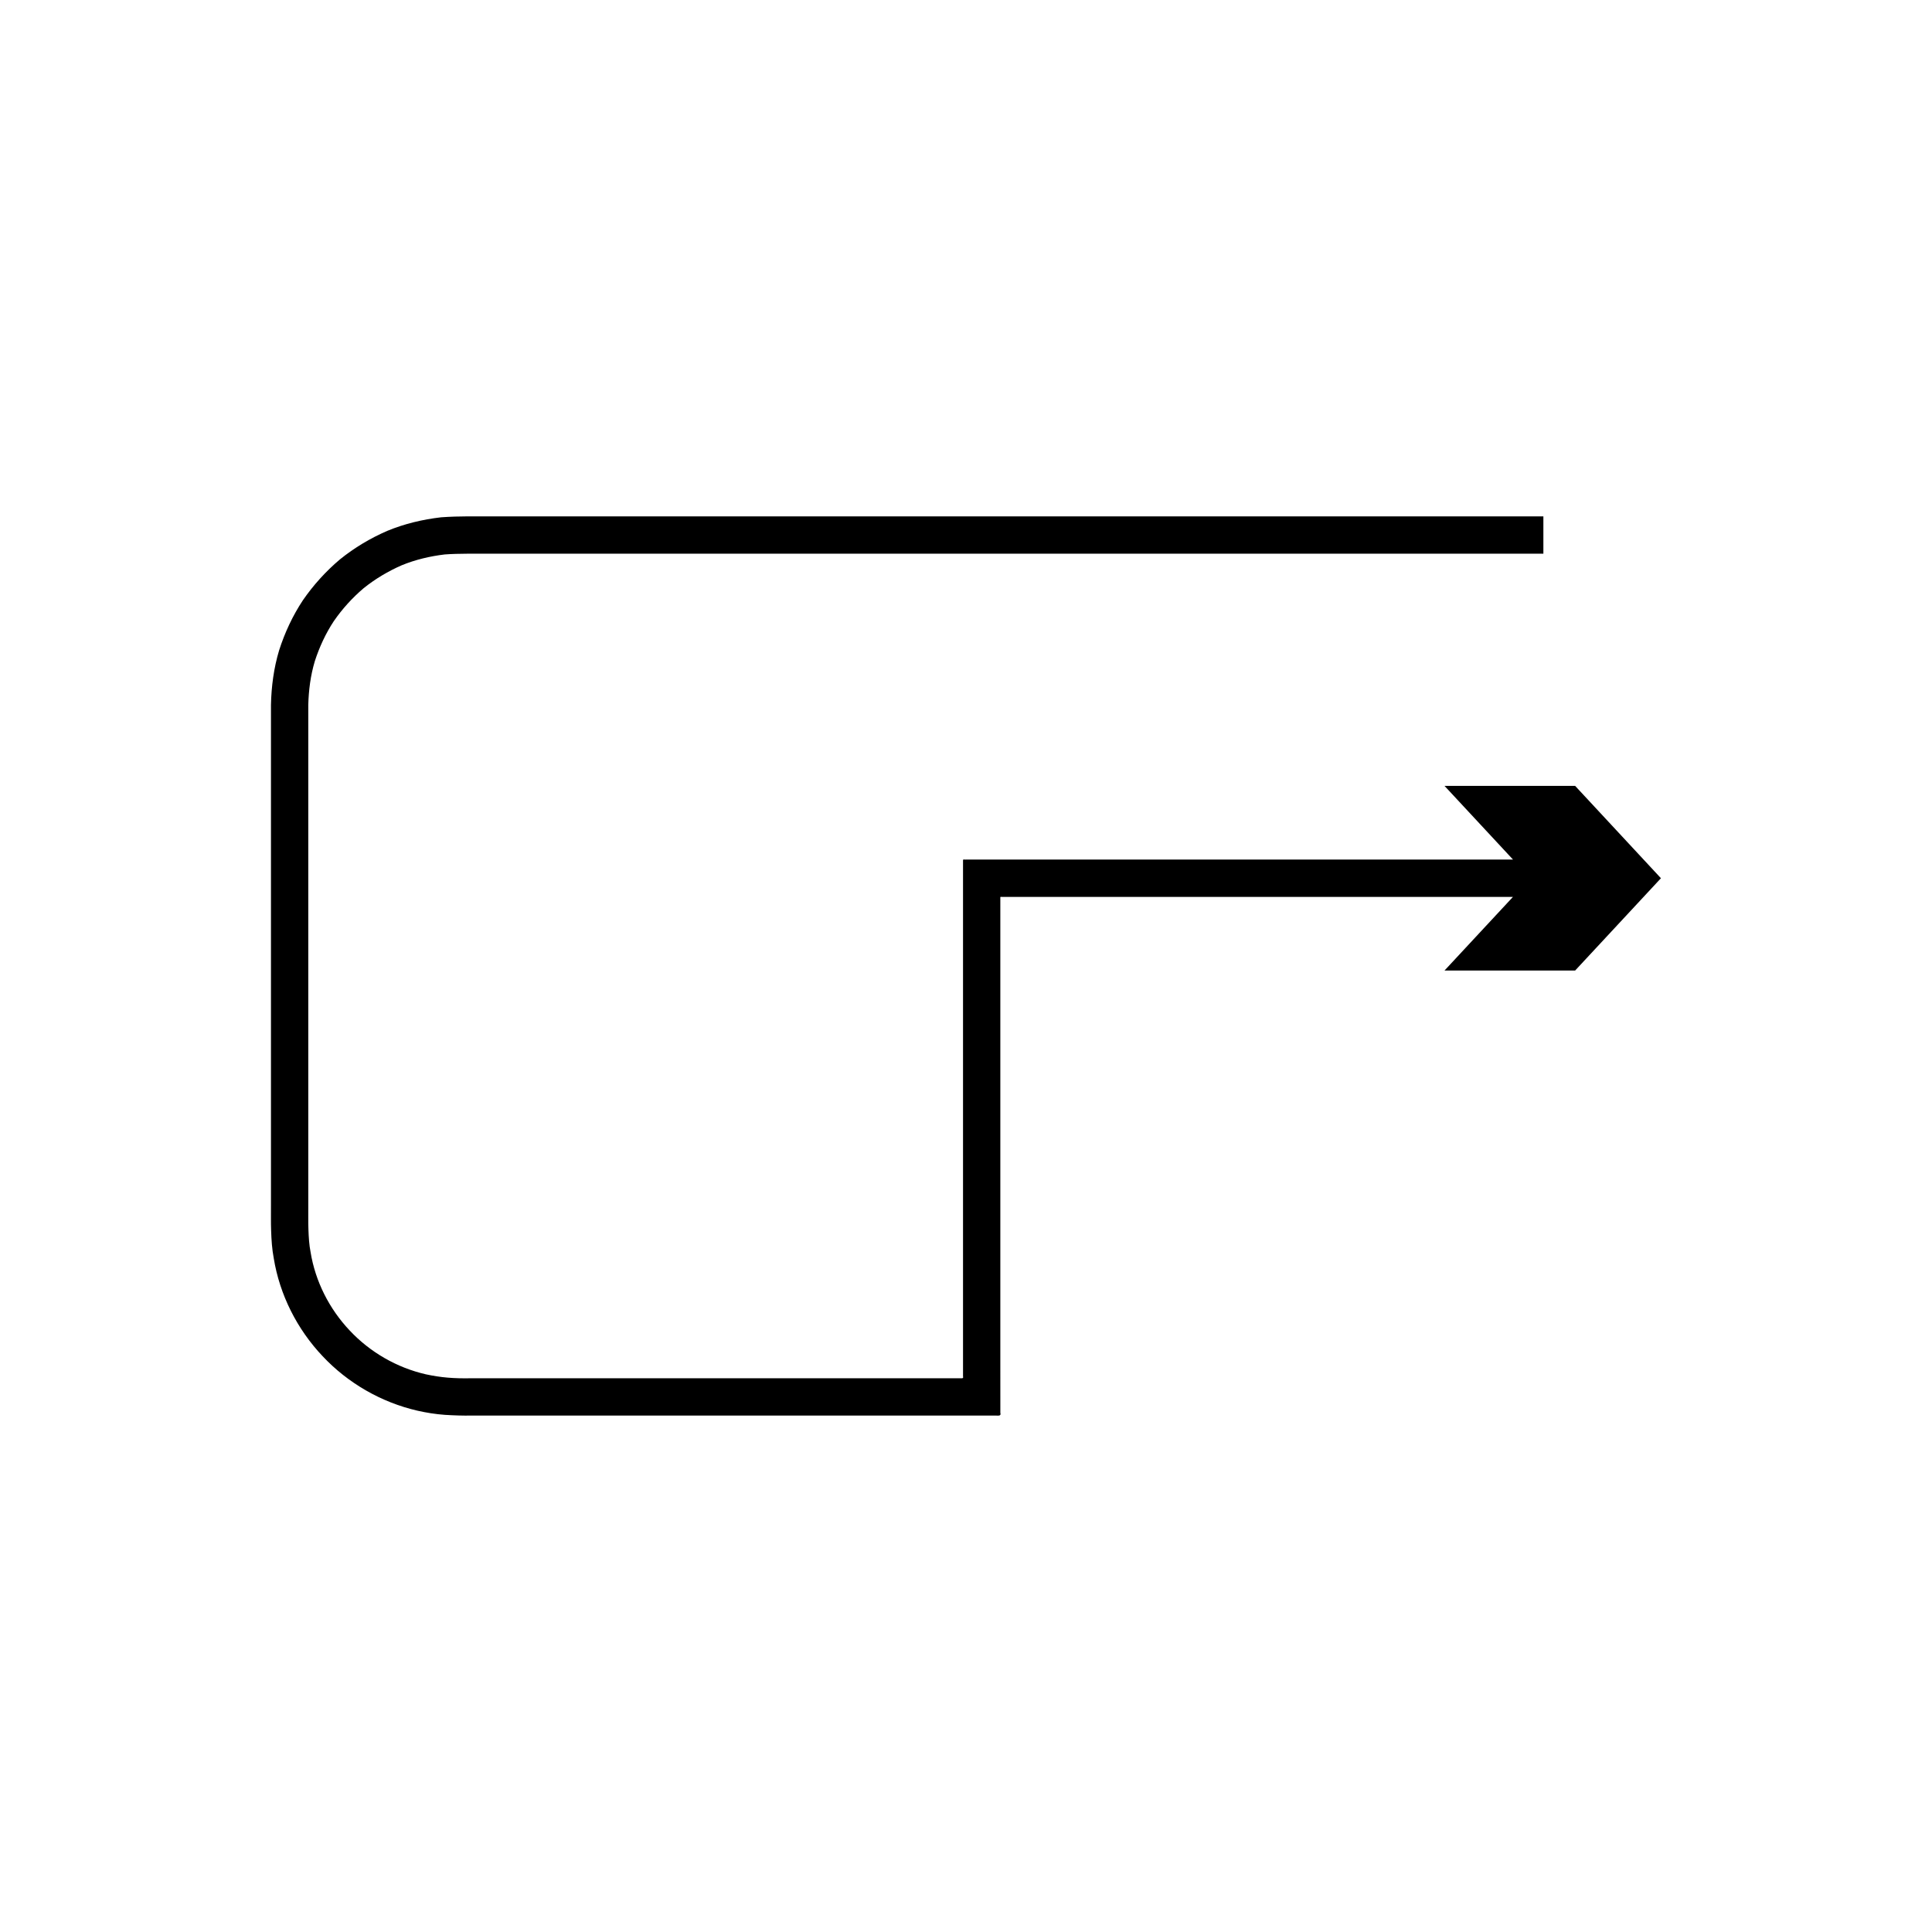
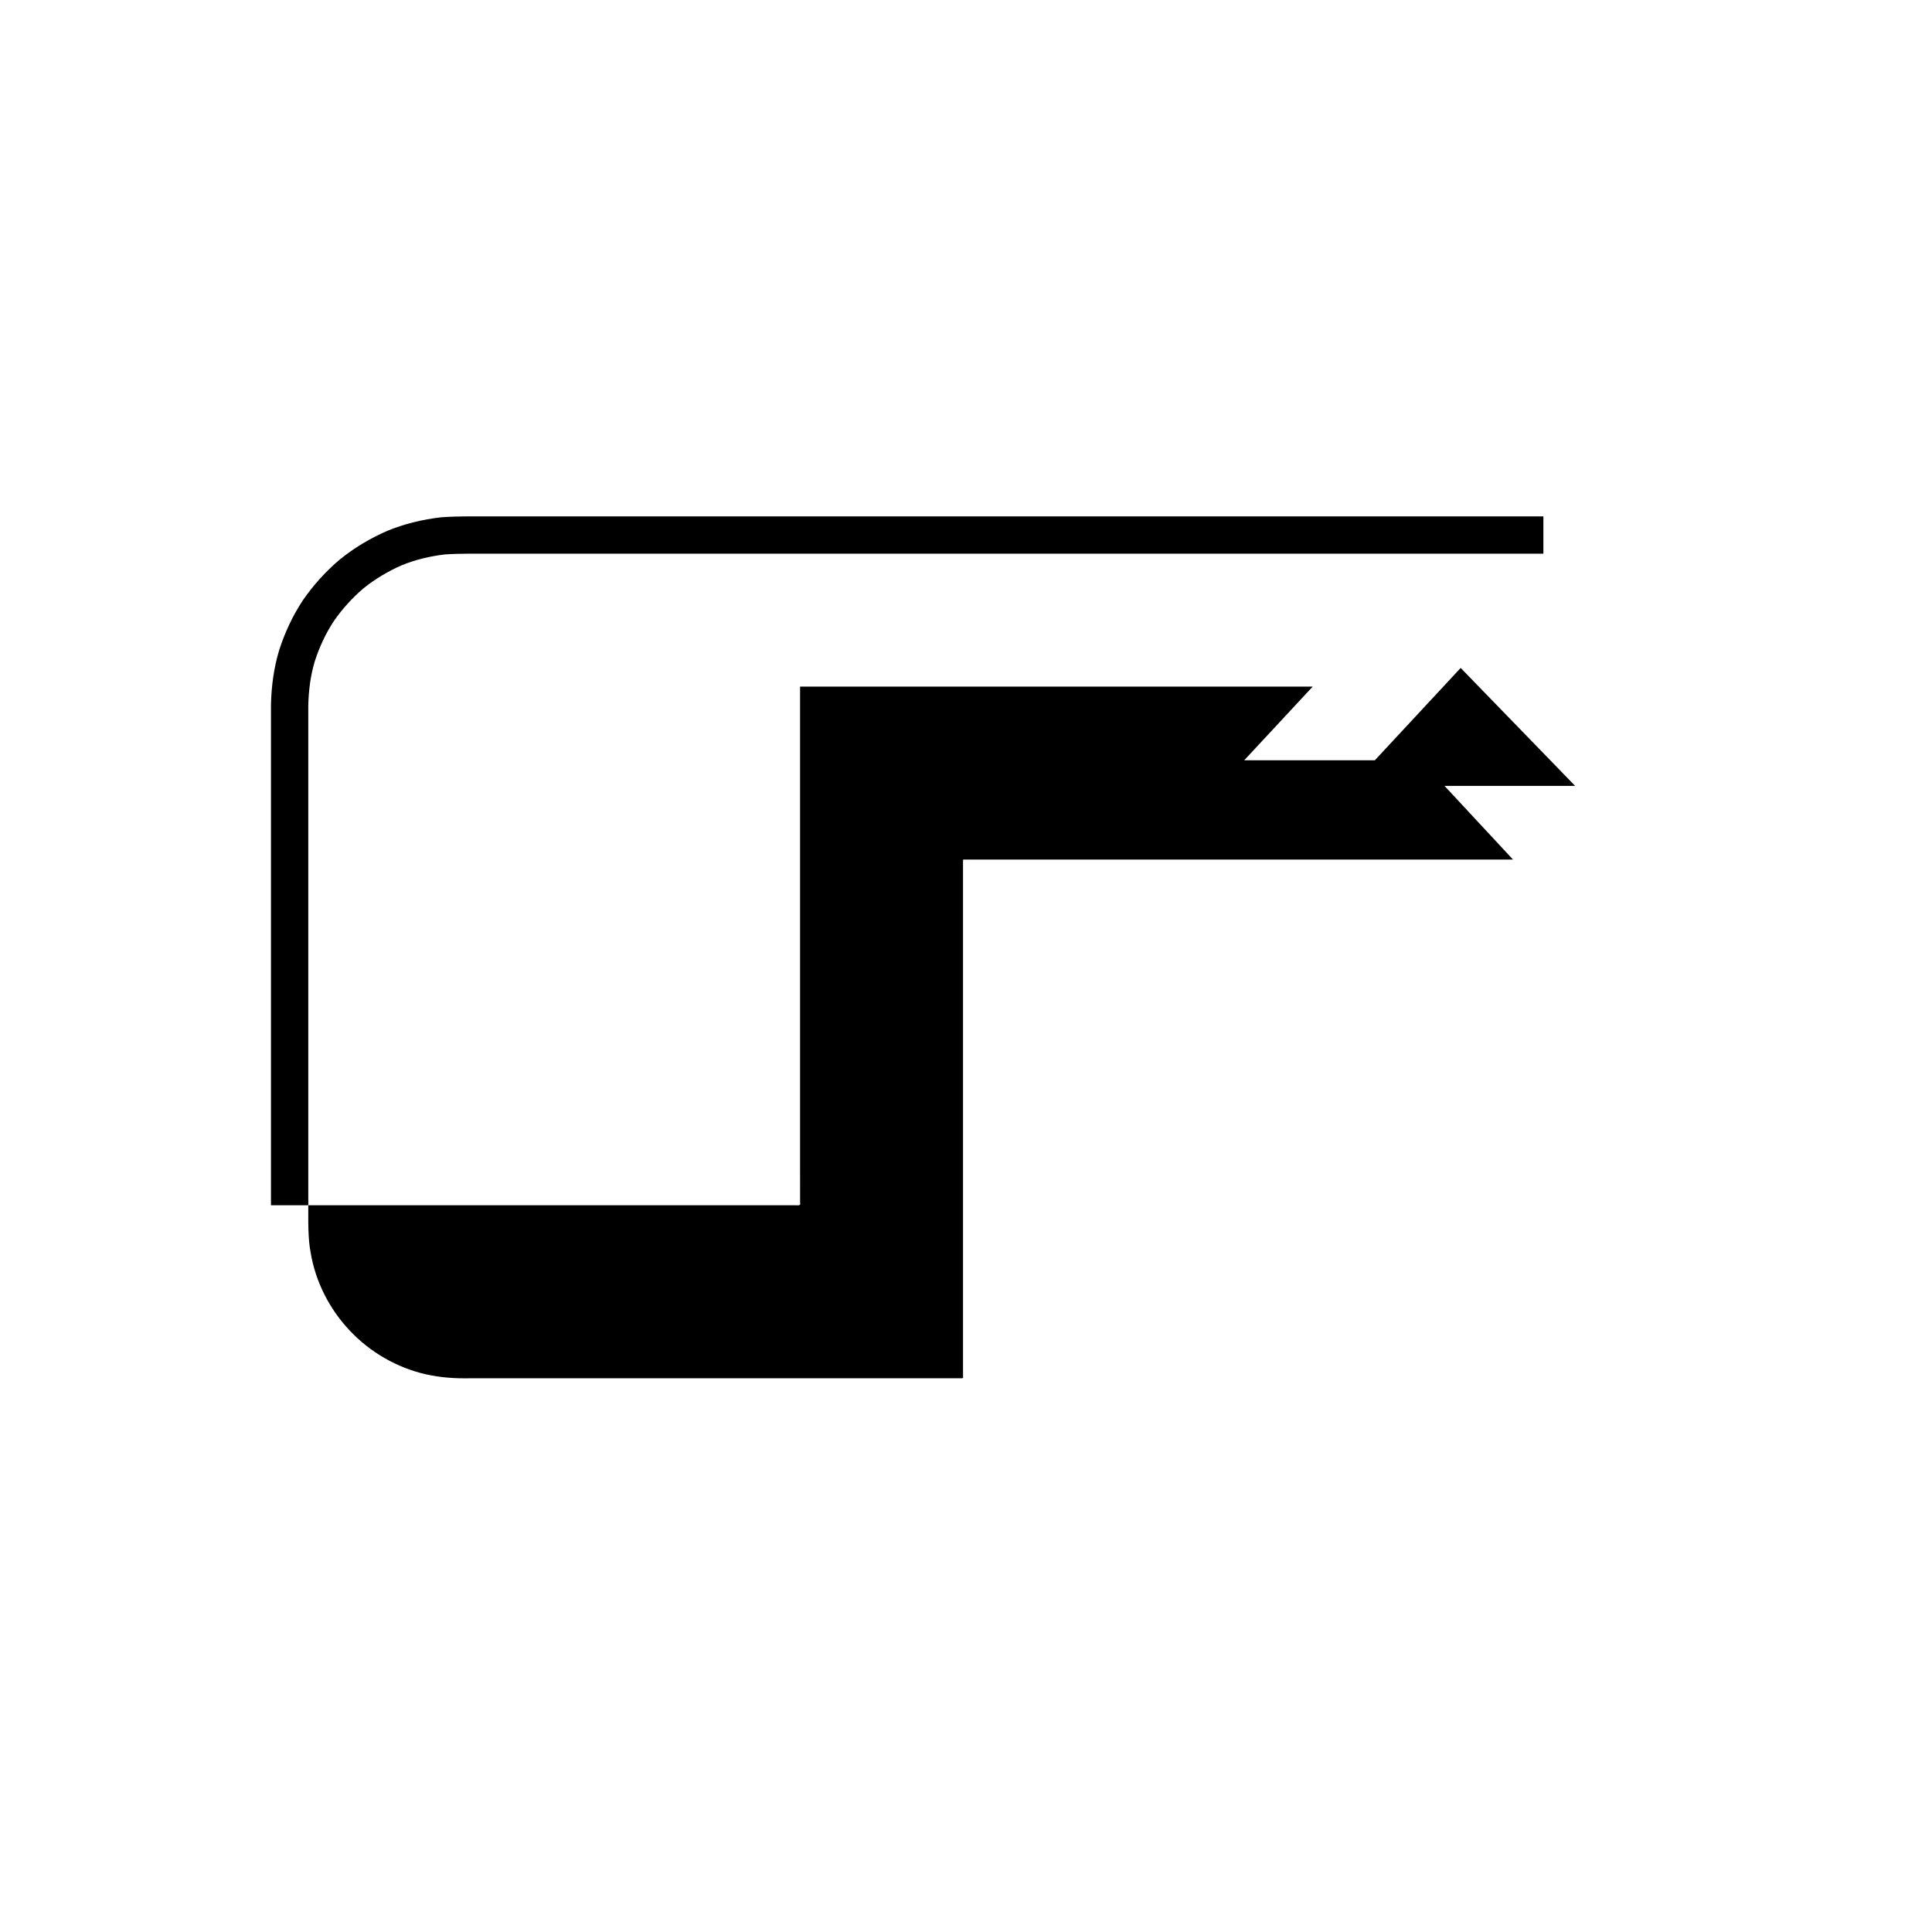
<svg xmlns="http://www.w3.org/2000/svg" fill="#000000" width="800px" height="800px" version="1.1" viewBox="144 144 512 512">
-   <path d="m561.43 352.27h-34.617l18.148 19.523h-144.93c-0.254 0.078-0.84-0.176-0.82 0.176v136.8c0.188 0.629-0.406 0.477-0.836 0.484h-129.49c-4.617 0.09-8.07-0.188-12.055-1.051-7.652-1.758-14.766-5.848-20.152-11.602-5.414-5.715-9.125-13.047-10.375-20.797-0.379-1.934-0.488-3.894-0.562-5.863-0.086-2.023-0.023-4.367-0.043-6.535v-132.57c0.102-3.945 0.602-7.856 1.734-11.625 1.211-3.734 2.871-7.328 5.039-10.617 2.242-3.238 4.902-6.176 7.91-8.727 3.078-2.469 6.477-4.492 10.082-6.066 3.641-1.496 7.488-2.398 11.387-2.867 3.711-0.281 8.406-0.184 12.77-0.199h278.39v-9.891h-278.39c-4.473 0.035-8.621-0.121-13.734 0.246-4.875 0.566-9.688 1.711-14.23 3.586-4.504 1.949-8.742 4.481-12.559 7.559-3.746 3.164-7.055 6.816-9.836 10.852-2.707 4.094-4.793 8.574-6.289 13.246-1.418 4.707-2.062 9.617-2.164 14.508v132.57c0.02 2.25-0.043 4.328 0.043 6.719 0.082 2.453 0.234 4.898 0.695 7.316 1.57 9.695 6.207 18.84 12.934 25.941 6.695 7.148 15.551 12.25 25.125 14.453 2.387 0.547 4.828 0.93 7.266 1.109 2.512 0.16 4.883 0.23 7.008 0.191h138.96c0.648-0.016 1.543 0.215 1.262-0.73v-3.984l-0.004-7.965v-124.66c-0.012-0.234 0.375-0.066 0.543-0.117h135.31l-18.148 19.523h34.617l22.746-24.469z" />
+   <path d="m561.43 352.27h-34.617l18.148 19.523h-144.93c-0.254 0.078-0.84-0.176-0.82 0.176v136.8c0.188 0.629-0.406 0.477-0.836 0.484h-129.49c-4.617 0.09-8.07-0.188-12.055-1.051-7.652-1.758-14.766-5.848-20.152-11.602-5.414-5.715-9.125-13.047-10.375-20.797-0.379-1.934-0.488-3.894-0.562-5.863-0.086-2.023-0.023-4.367-0.043-6.535v-132.57c0.102-3.945 0.602-7.856 1.734-11.625 1.211-3.734 2.871-7.328 5.039-10.617 2.242-3.238 4.902-6.176 7.91-8.727 3.078-2.469 6.477-4.492 10.082-6.066 3.641-1.496 7.488-2.398 11.387-2.867 3.711-0.281 8.406-0.184 12.77-0.199h278.39v-9.891h-278.39c-4.473 0.035-8.621-0.121-13.734 0.246-4.875 0.566-9.688 1.711-14.23 3.586-4.504 1.949-8.742 4.481-12.559 7.559-3.746 3.164-7.055 6.816-9.836 10.852-2.707 4.094-4.793 8.574-6.289 13.246-1.418 4.707-2.062 9.617-2.164 14.508v132.57h138.96c0.648-0.016 1.543 0.215 1.262-0.73v-3.984l-0.004-7.965v-124.66c-0.012-0.234 0.375-0.066 0.543-0.117h135.31l-18.148 19.523h34.617l22.746-24.469z" />
</svg>